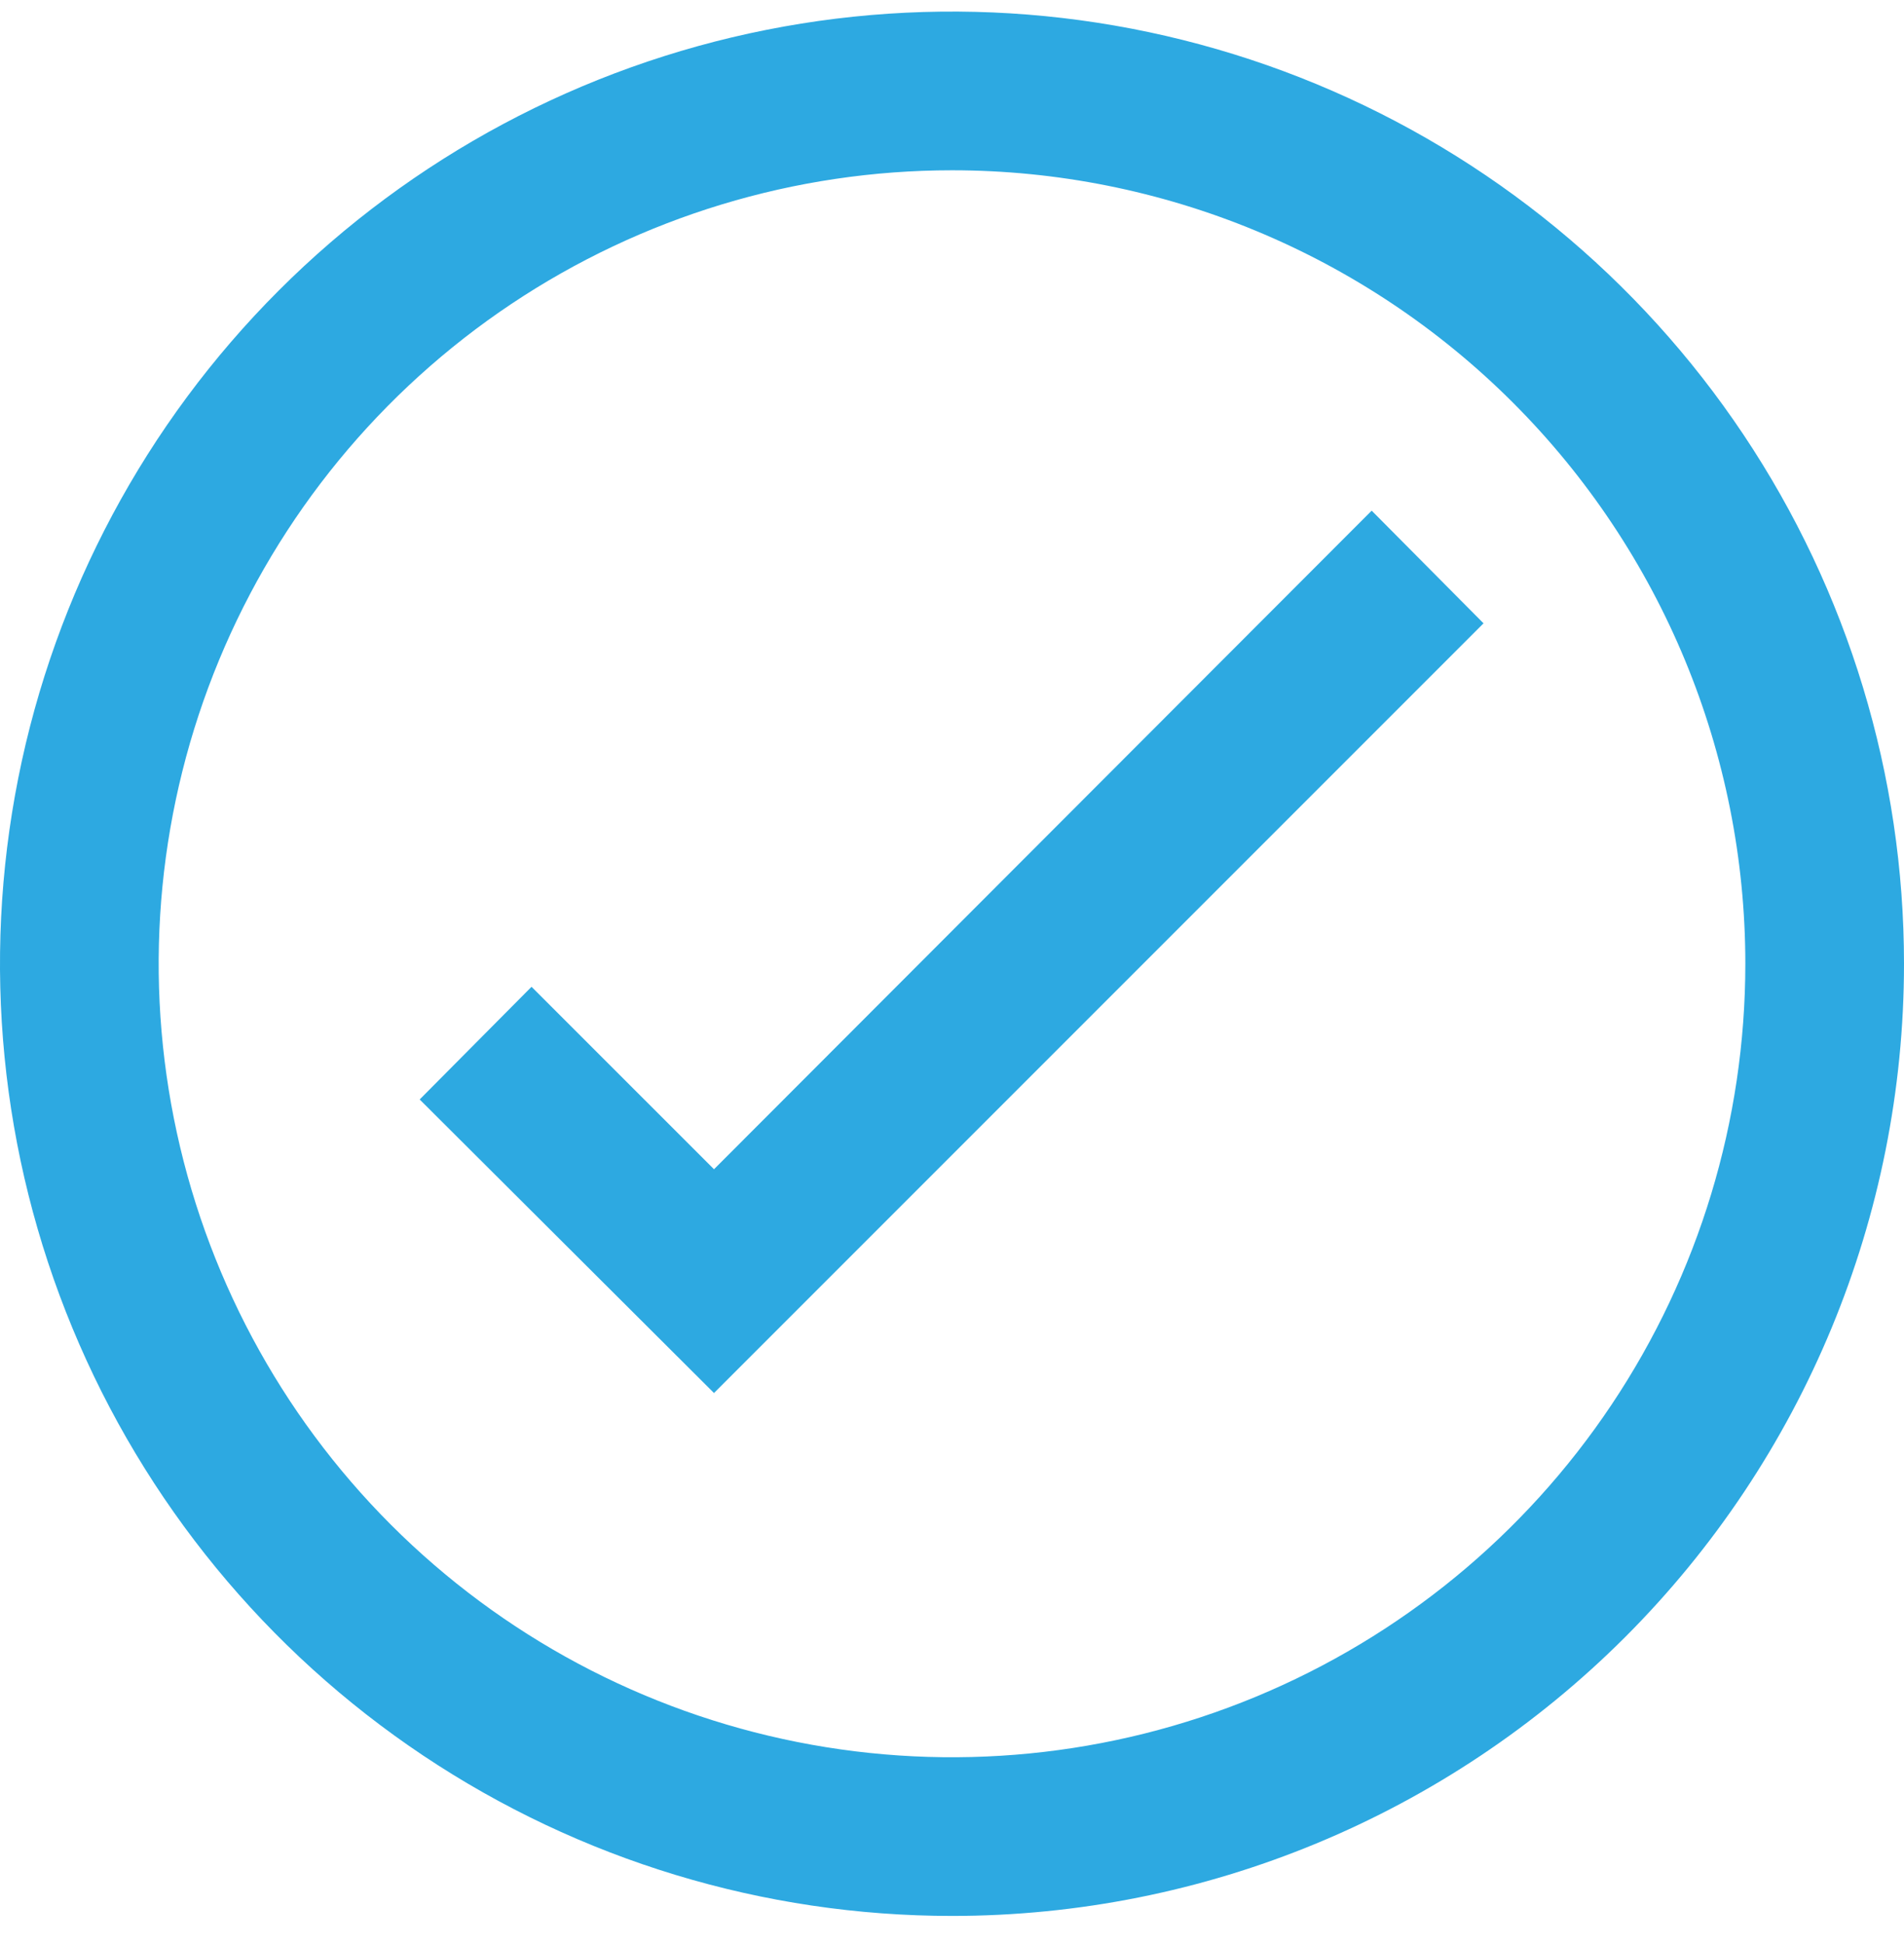
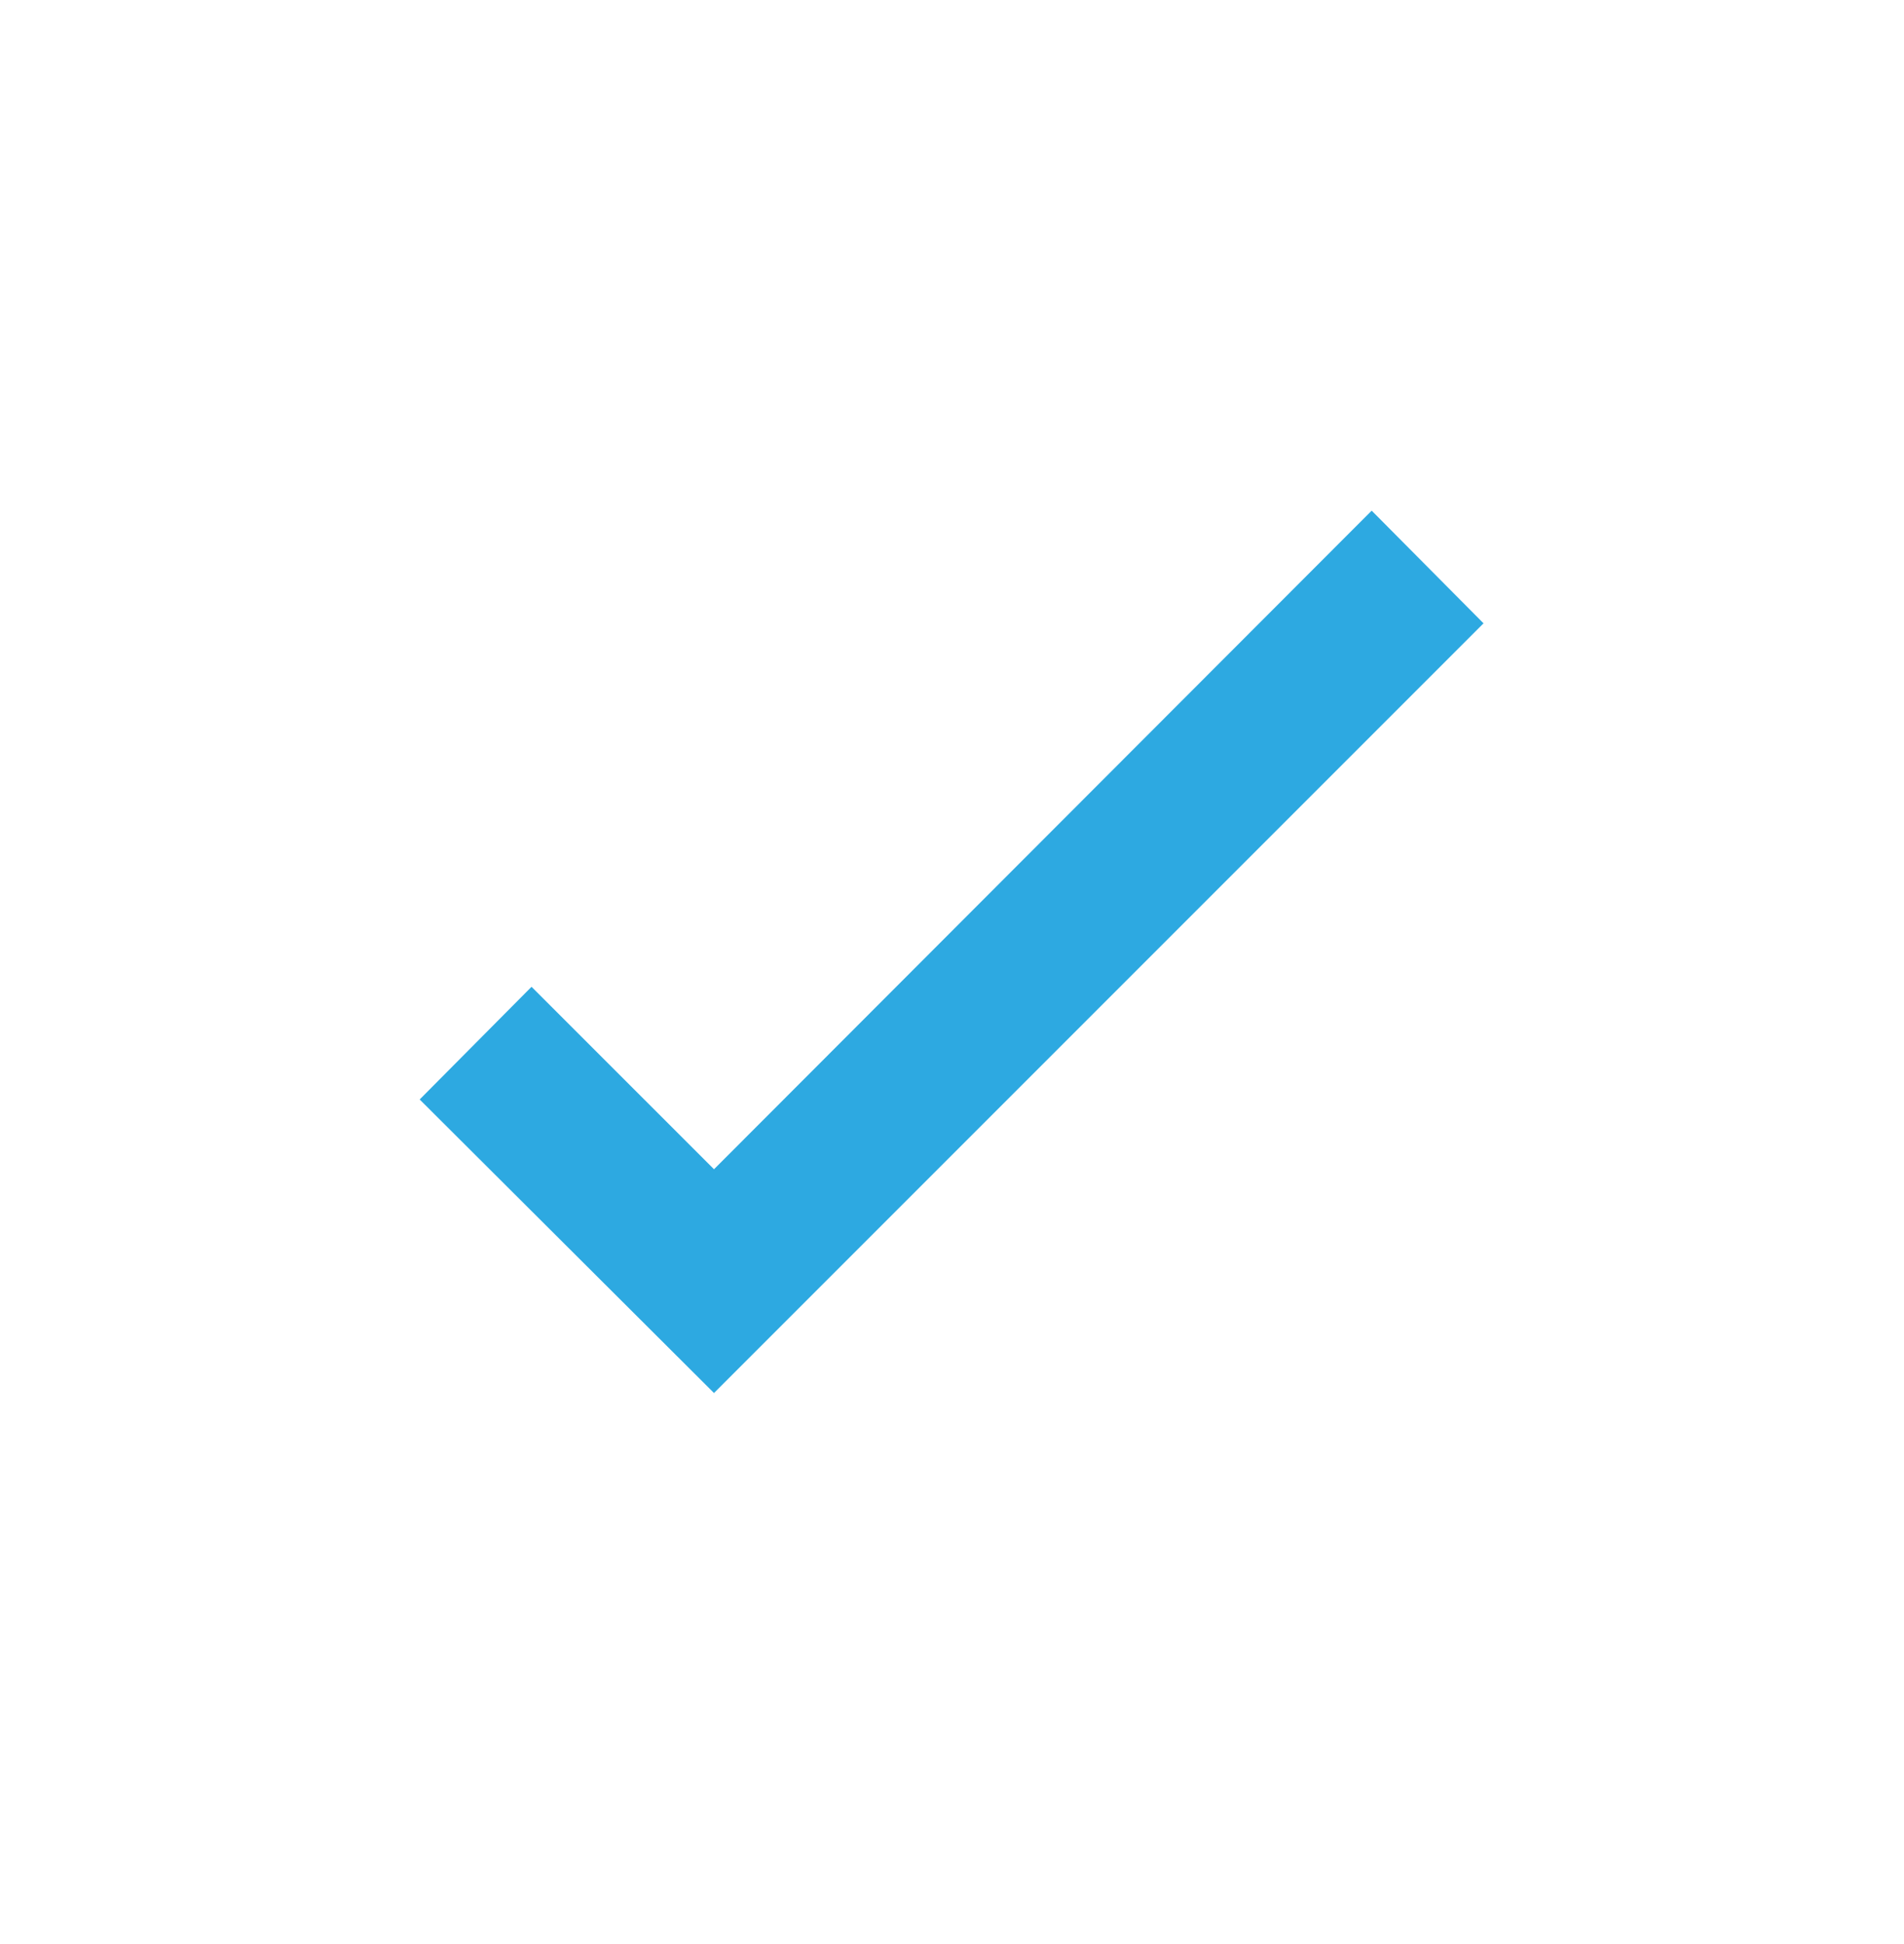
<svg xmlns="http://www.w3.org/2000/svg" width="48" height="49" viewBox="0 0 48 49" fill="none">
  <path d="M18 35.111L10.58 27.712L13.4 24.872L18 29.471L34.58 12.871L37.4 15.711L18 35.111Z" fill="#2DA9E1" />
-   <path d="M24 48.291C19.253 48.291 14.613 46.884 10.666 44.247C6.72 41.61 3.643 37.861 1.827 33.476C0.01 29.09 -0.465 24.265 0.461 19.609C1.387 14.954 3.673 10.677 7.029 7.321C10.386 3.964 14.662 1.679 19.318 0.753C23.973 -0.173 28.799 0.302 33.184 2.118C37.57 3.935 41.318 7.011 43.955 10.958C46.592 14.905 48 19.545 48 24.291C48 30.657 45.471 36.761 40.971 41.262C36.47 45.763 30.365 48.291 24 48.291ZM24 4.292C20.044 4.292 16.178 5.465 12.889 7.662C9.6 9.86 7.036 12.983 5.522 16.638C4.009 20.292 3.613 24.314 4.384 28.193C5.156 32.073 7.061 35.637 9.858 38.434C12.655 41.231 16.219 43.136 20.098 43.907C23.978 44.679 27.999 44.283 31.654 42.769C35.308 41.255 38.432 38.692 40.629 35.403C42.827 32.114 44 28.247 44 24.291C44 18.987 41.893 13.9 38.142 10.149C34.391 6.399 29.304 4.292 24 4.292Z" fill="#2DA9E1" />
</svg>